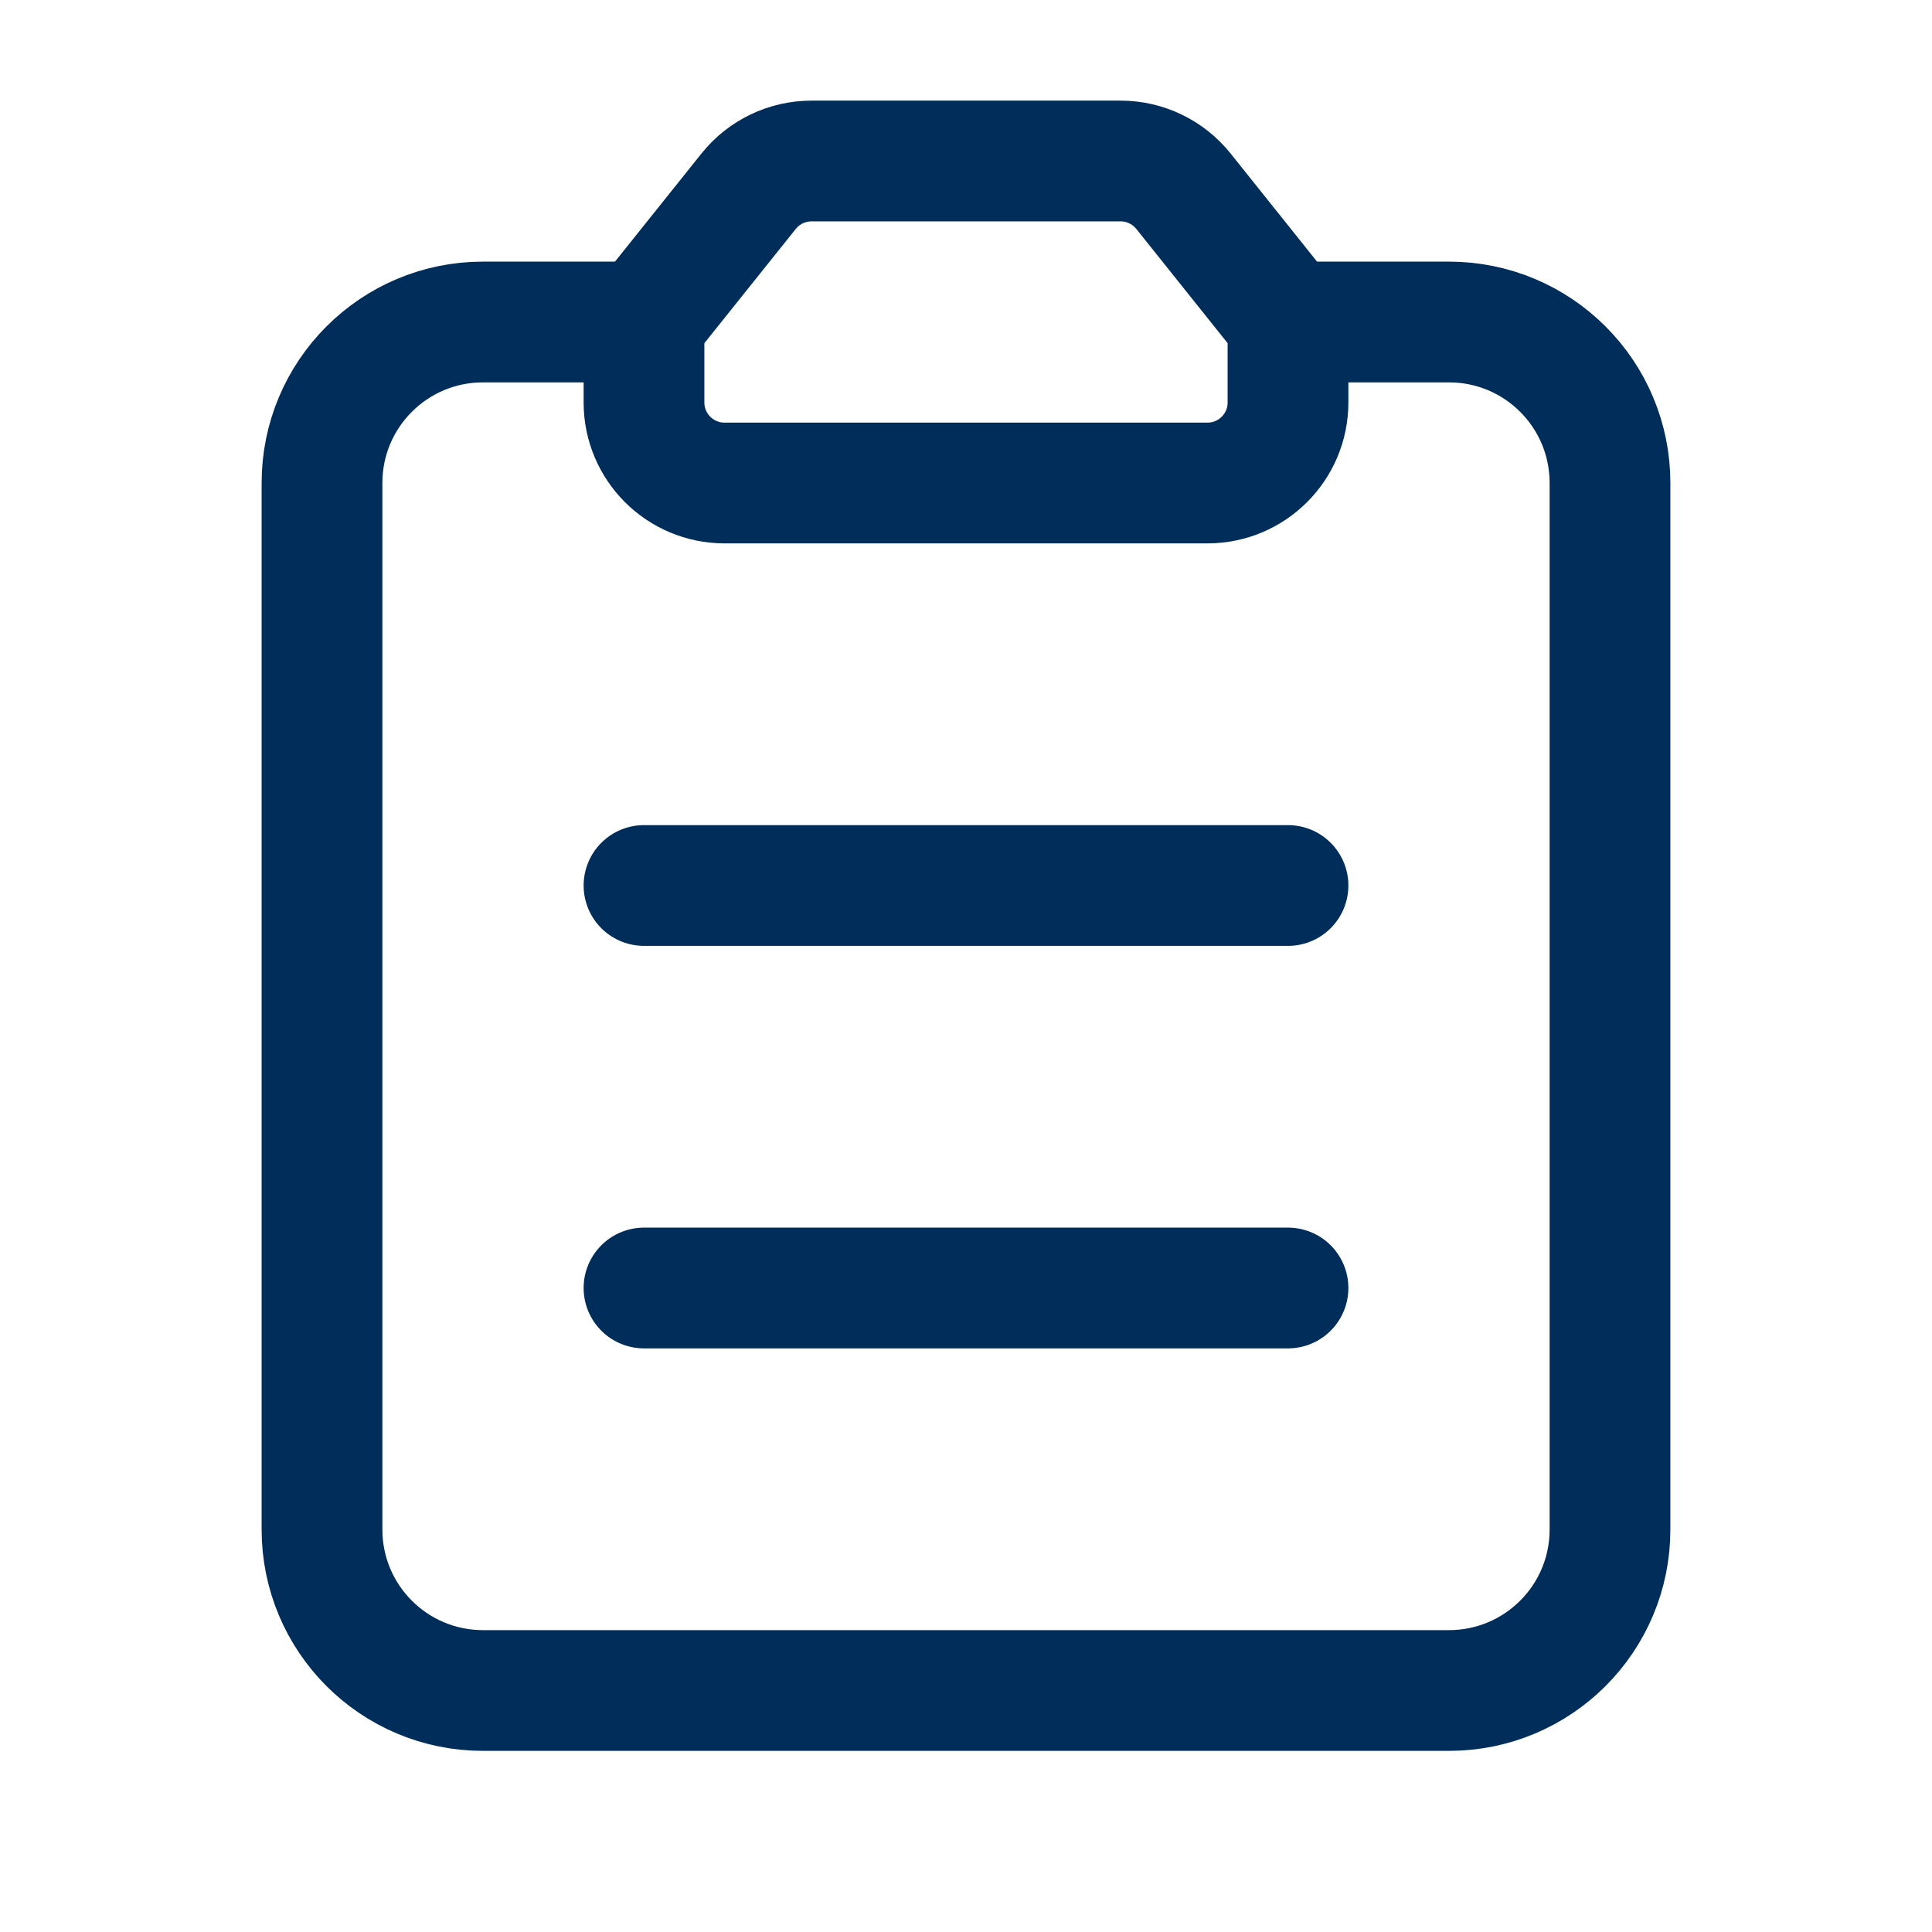
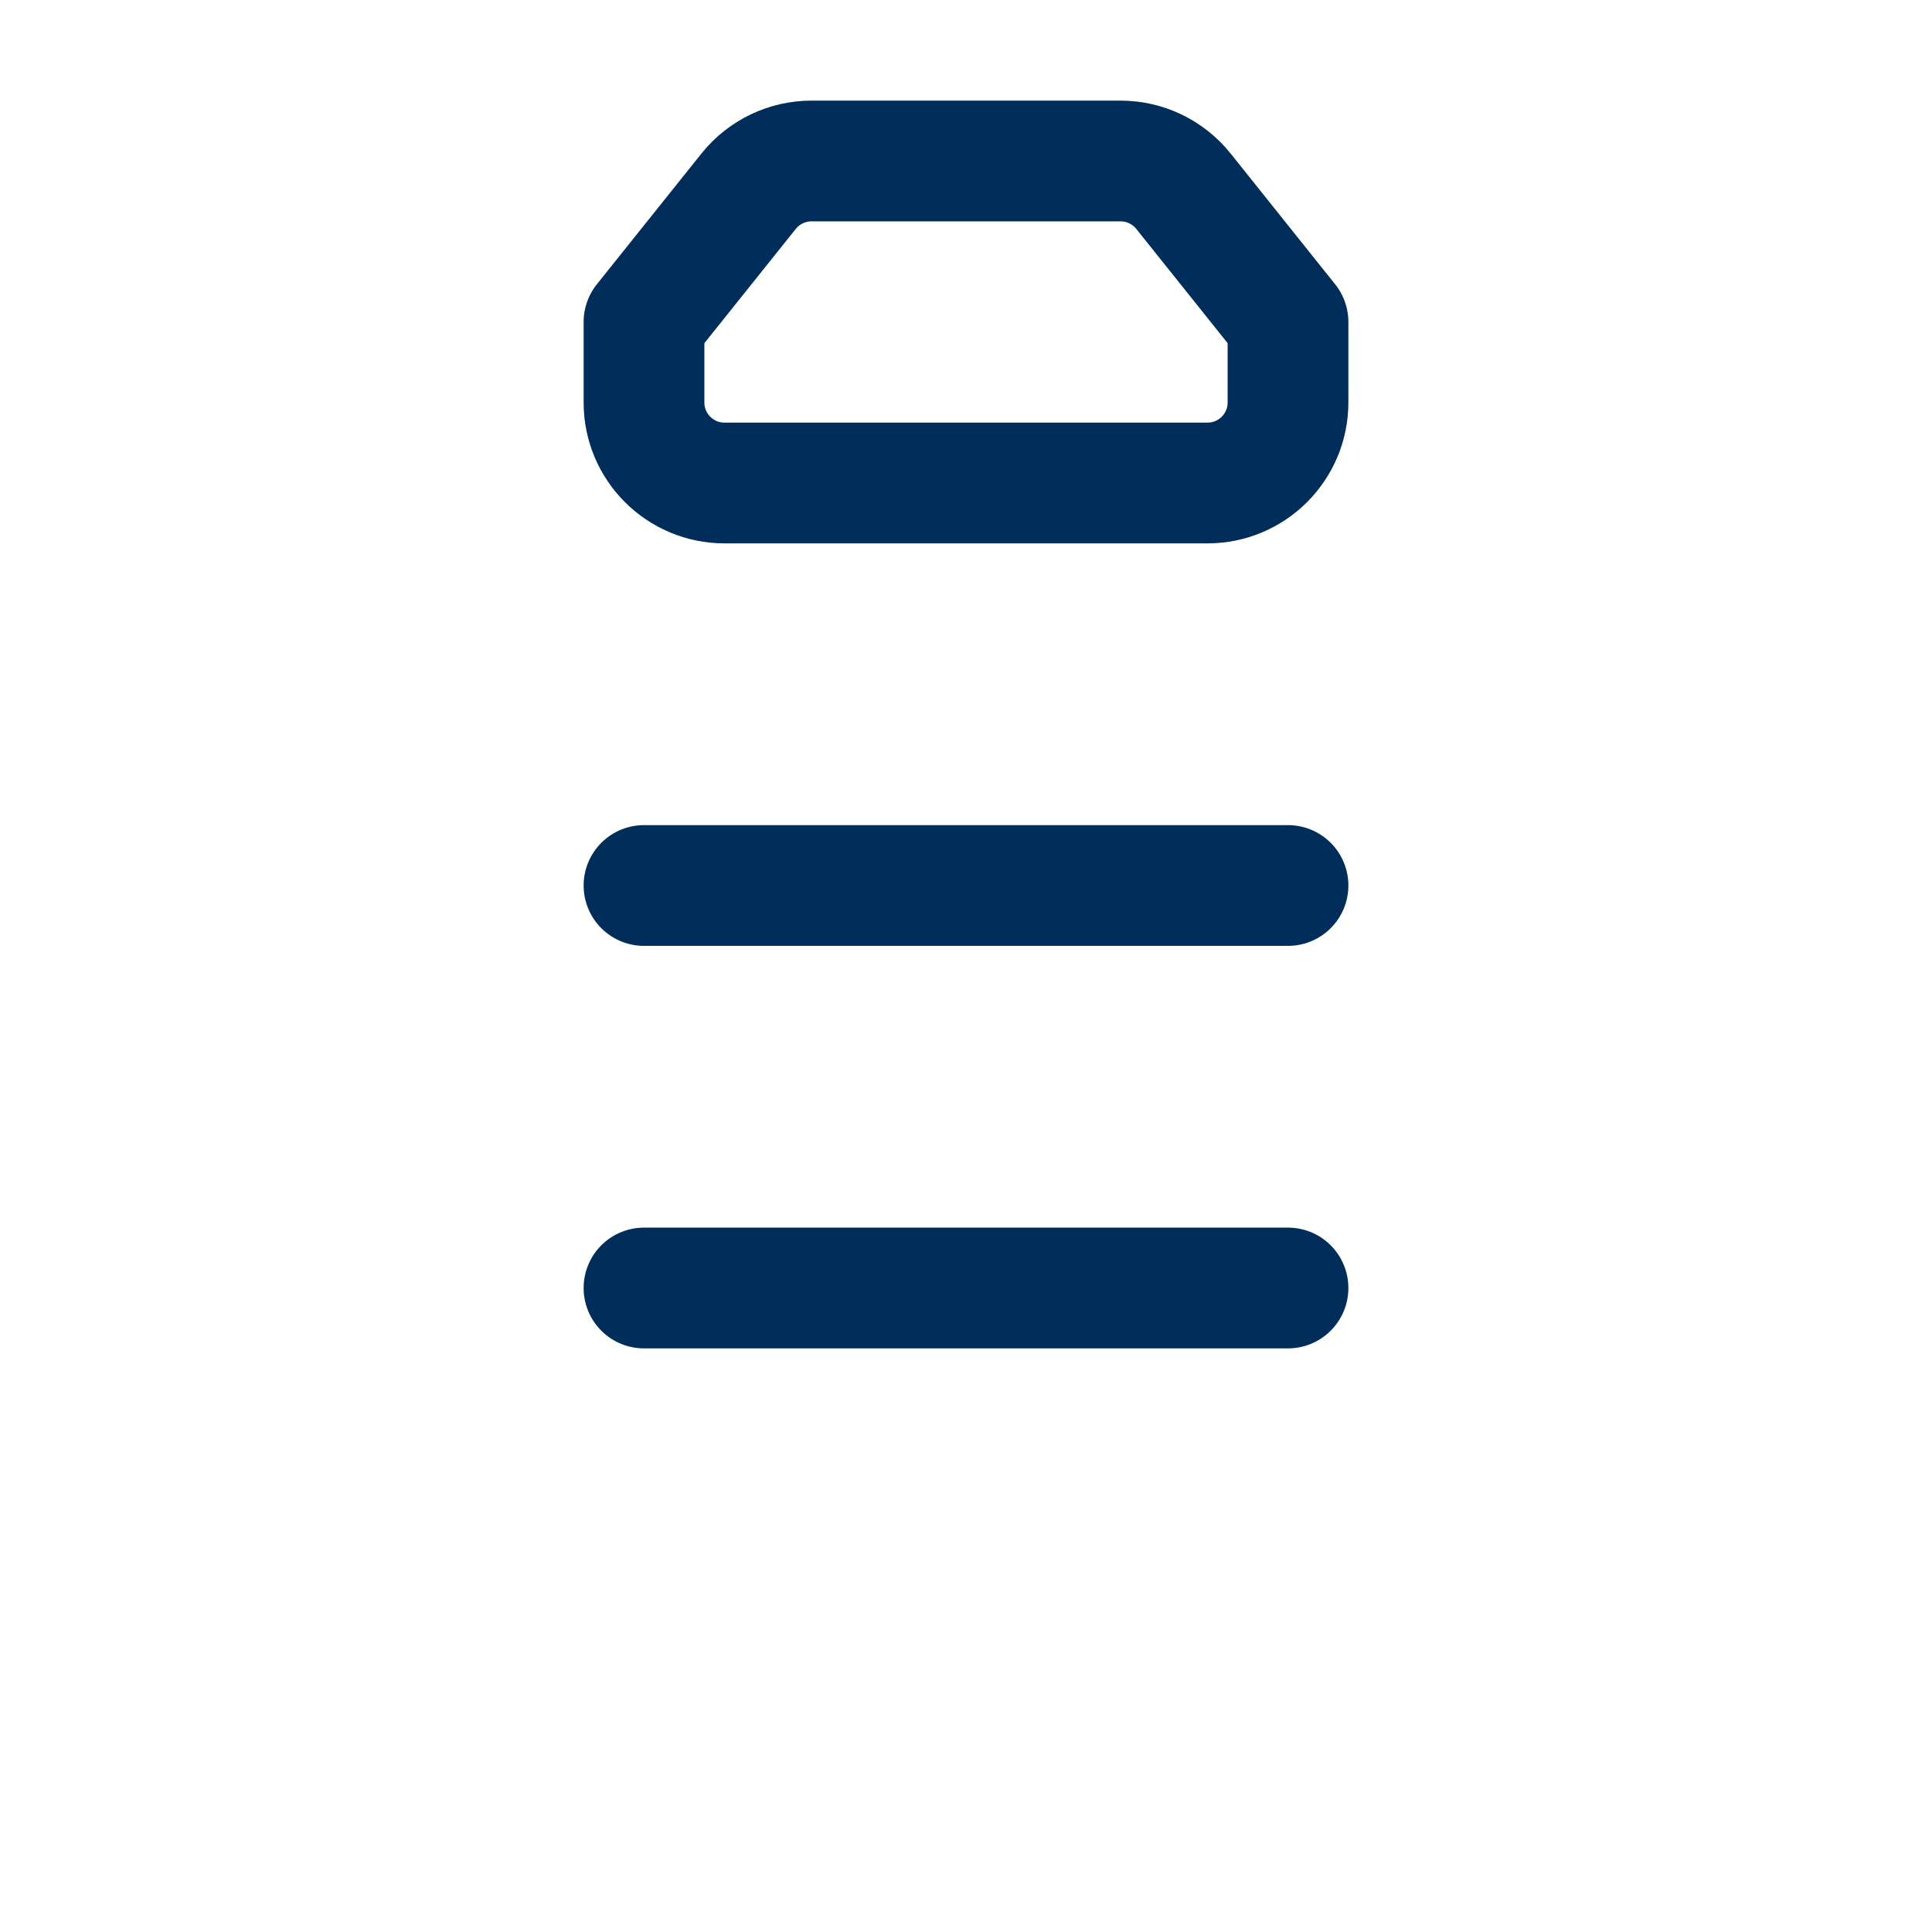
<svg xmlns="http://www.w3.org/2000/svg" width="24" height="24" viewBox="0 0 24 24" fill="none">
-   <path fill-rule="evenodd" clip-rule="evenodd" d="M8 4L9.3 2.375C9.49 2.138 9.777 2 10.081 2H13.92C14.224 2 14.511 2.138 14.701 2.375L16 4V4V5C16 5.552 15.552 6 15 6H9C8.448 6 8 5.552 8 5V4V4H8Z" stroke="#002D5A" stroke-width="1.5" stroke-linecap="round" stroke-linejoin="round" />
-   <path d="M8 4H6C4.895 4 4 4.895 4 6V19C4 20.105 4.895 21 6 21H18C19.105 21 20 20.105 20 19V6C20 4.895 19.105 4 18 4H16" stroke="#002D5A" stroke-width="1.5" stroke-linecap="round" stroke-linejoin="round" />
+   <path fill-rule="evenodd" clip-rule="evenodd" d="M8 4L9.3 2.375C9.49 2.138 9.777 2 10.081 2H13.92C14.224 2 14.511 2.138 14.701 2.375L16 4V4V5C16 5.552 15.552 6 15 6H9C8.448 6 8 5.552 8 5V4H8Z" stroke="#002D5A" stroke-width="1.5" stroke-linecap="round" stroke-linejoin="round" />
  <path d="M8 11H16" stroke="#002D5A" stroke-width="1.5" stroke-linecap="round" stroke-linejoin="round" />
  <path d="M8 16H16" stroke="#002D5A" stroke-width="1.5" stroke-linecap="round" stroke-linejoin="round" />
</svg>